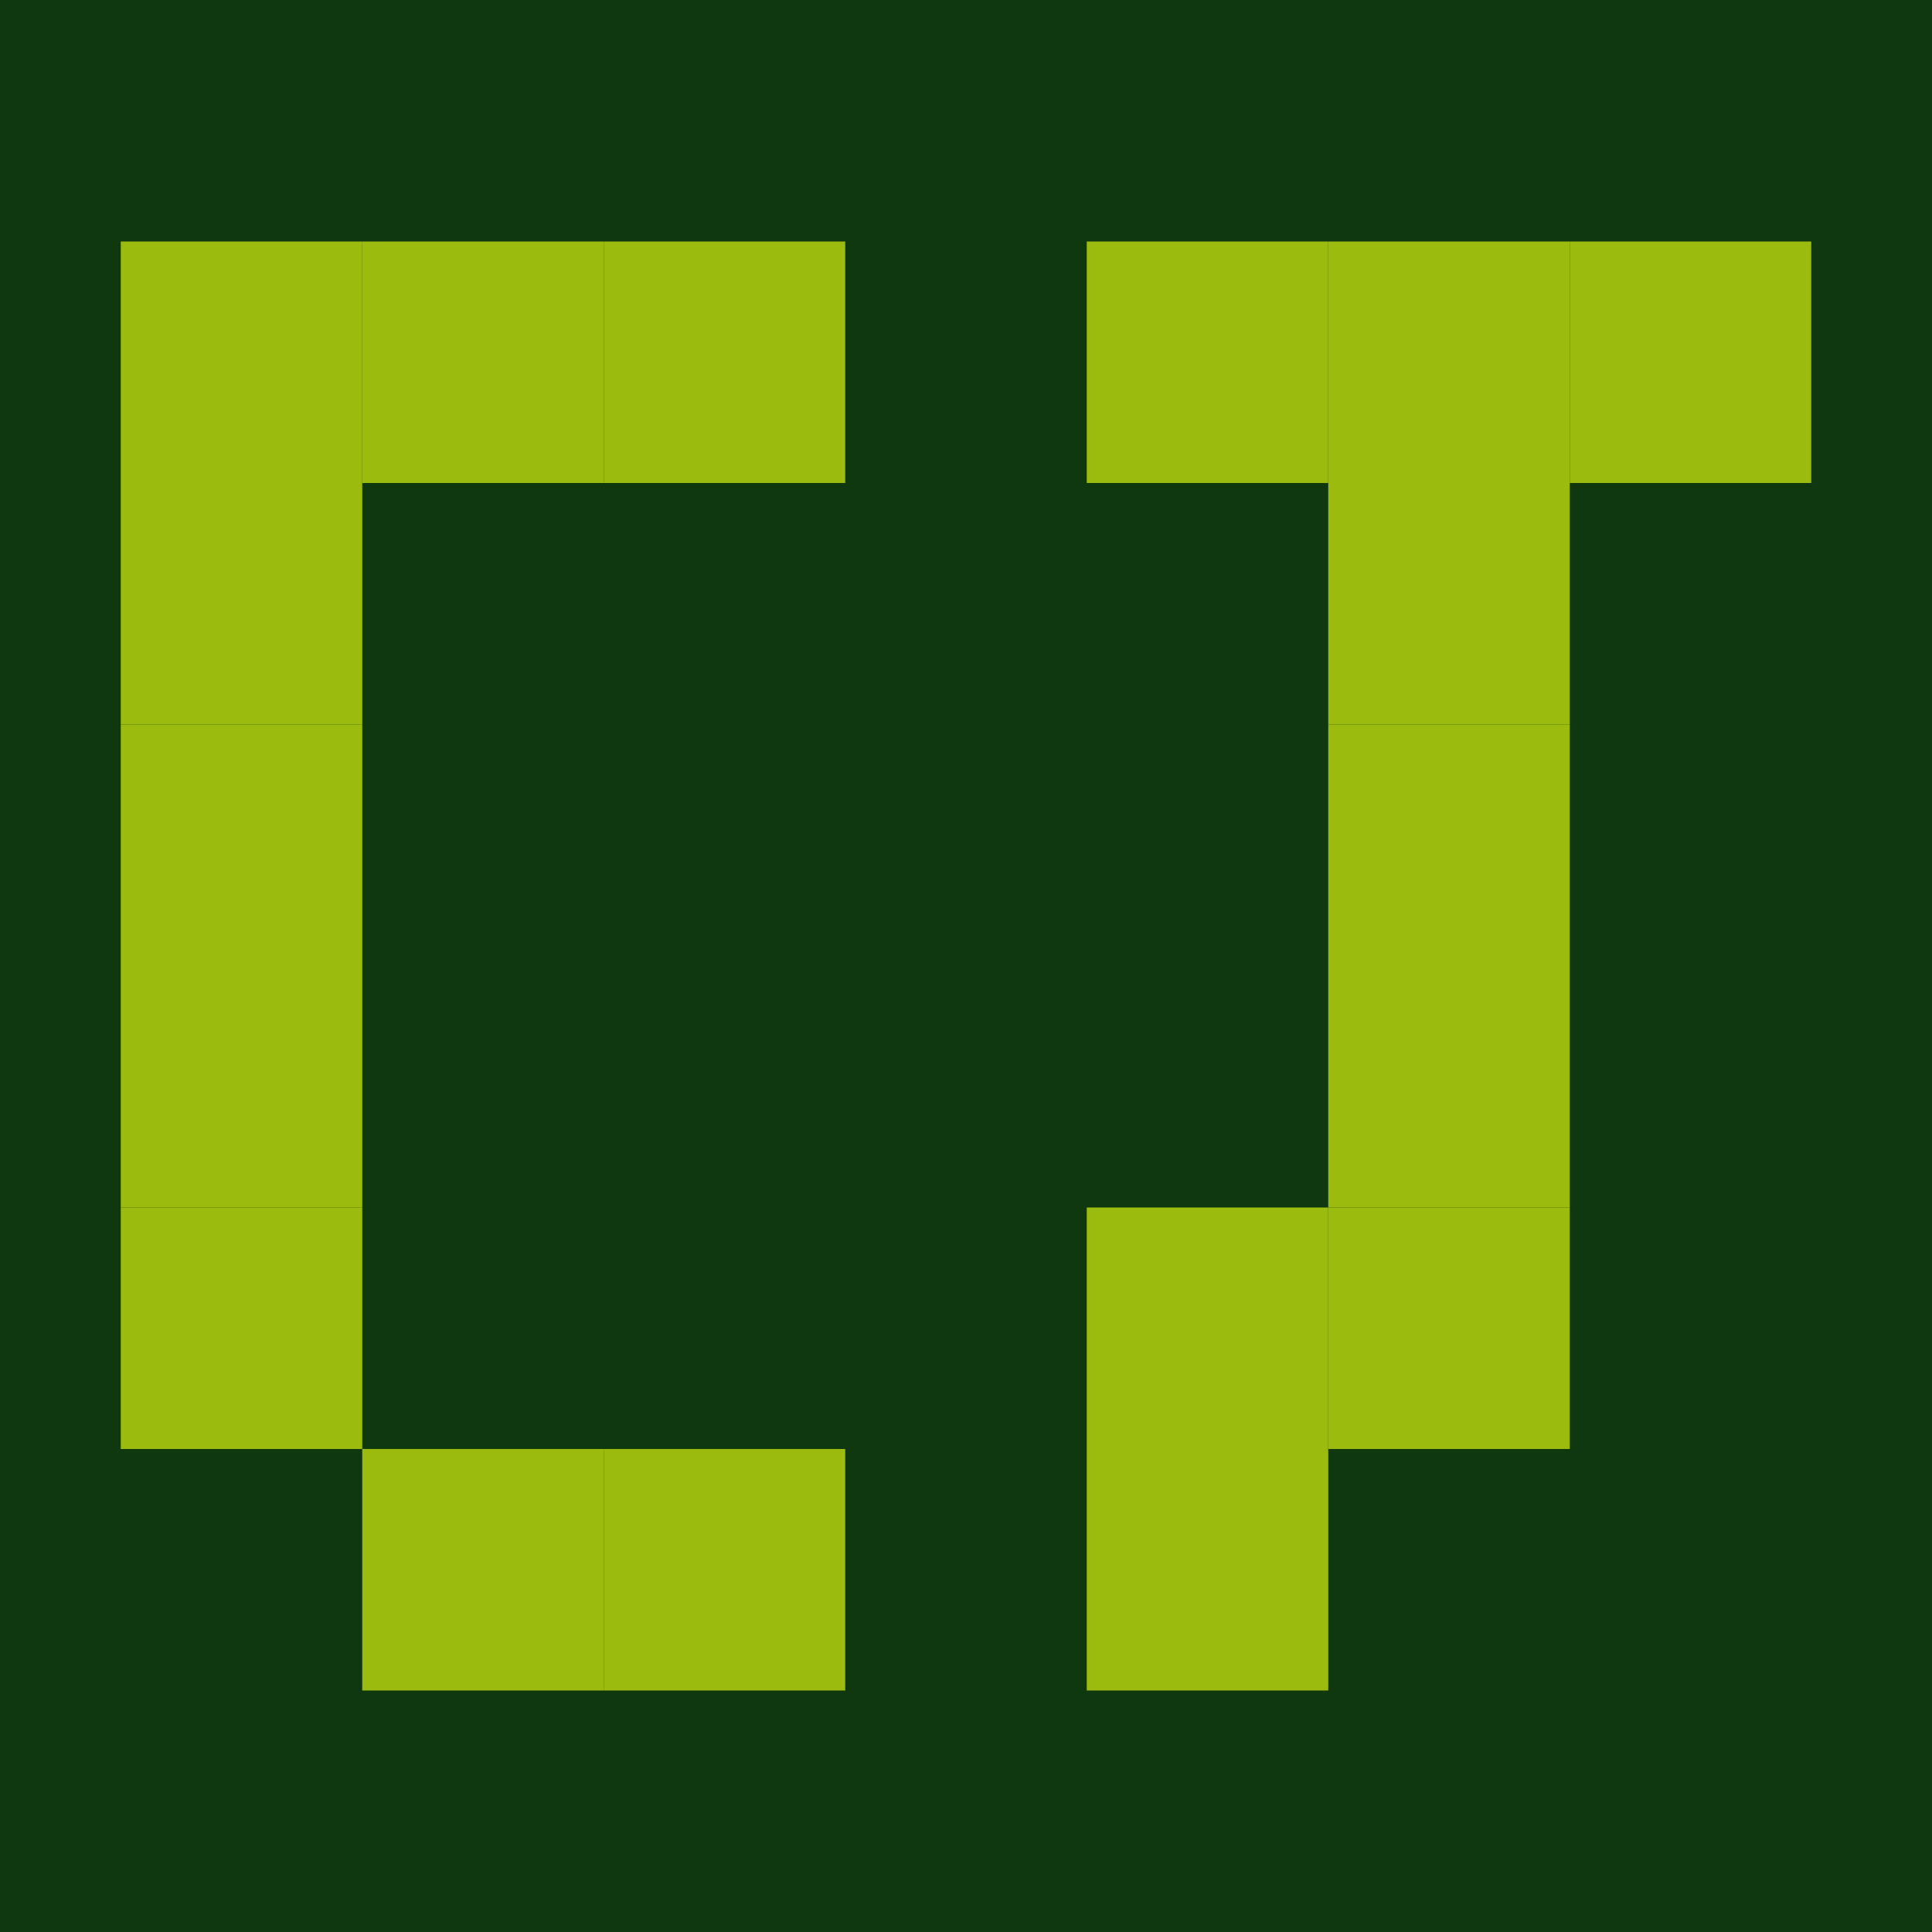
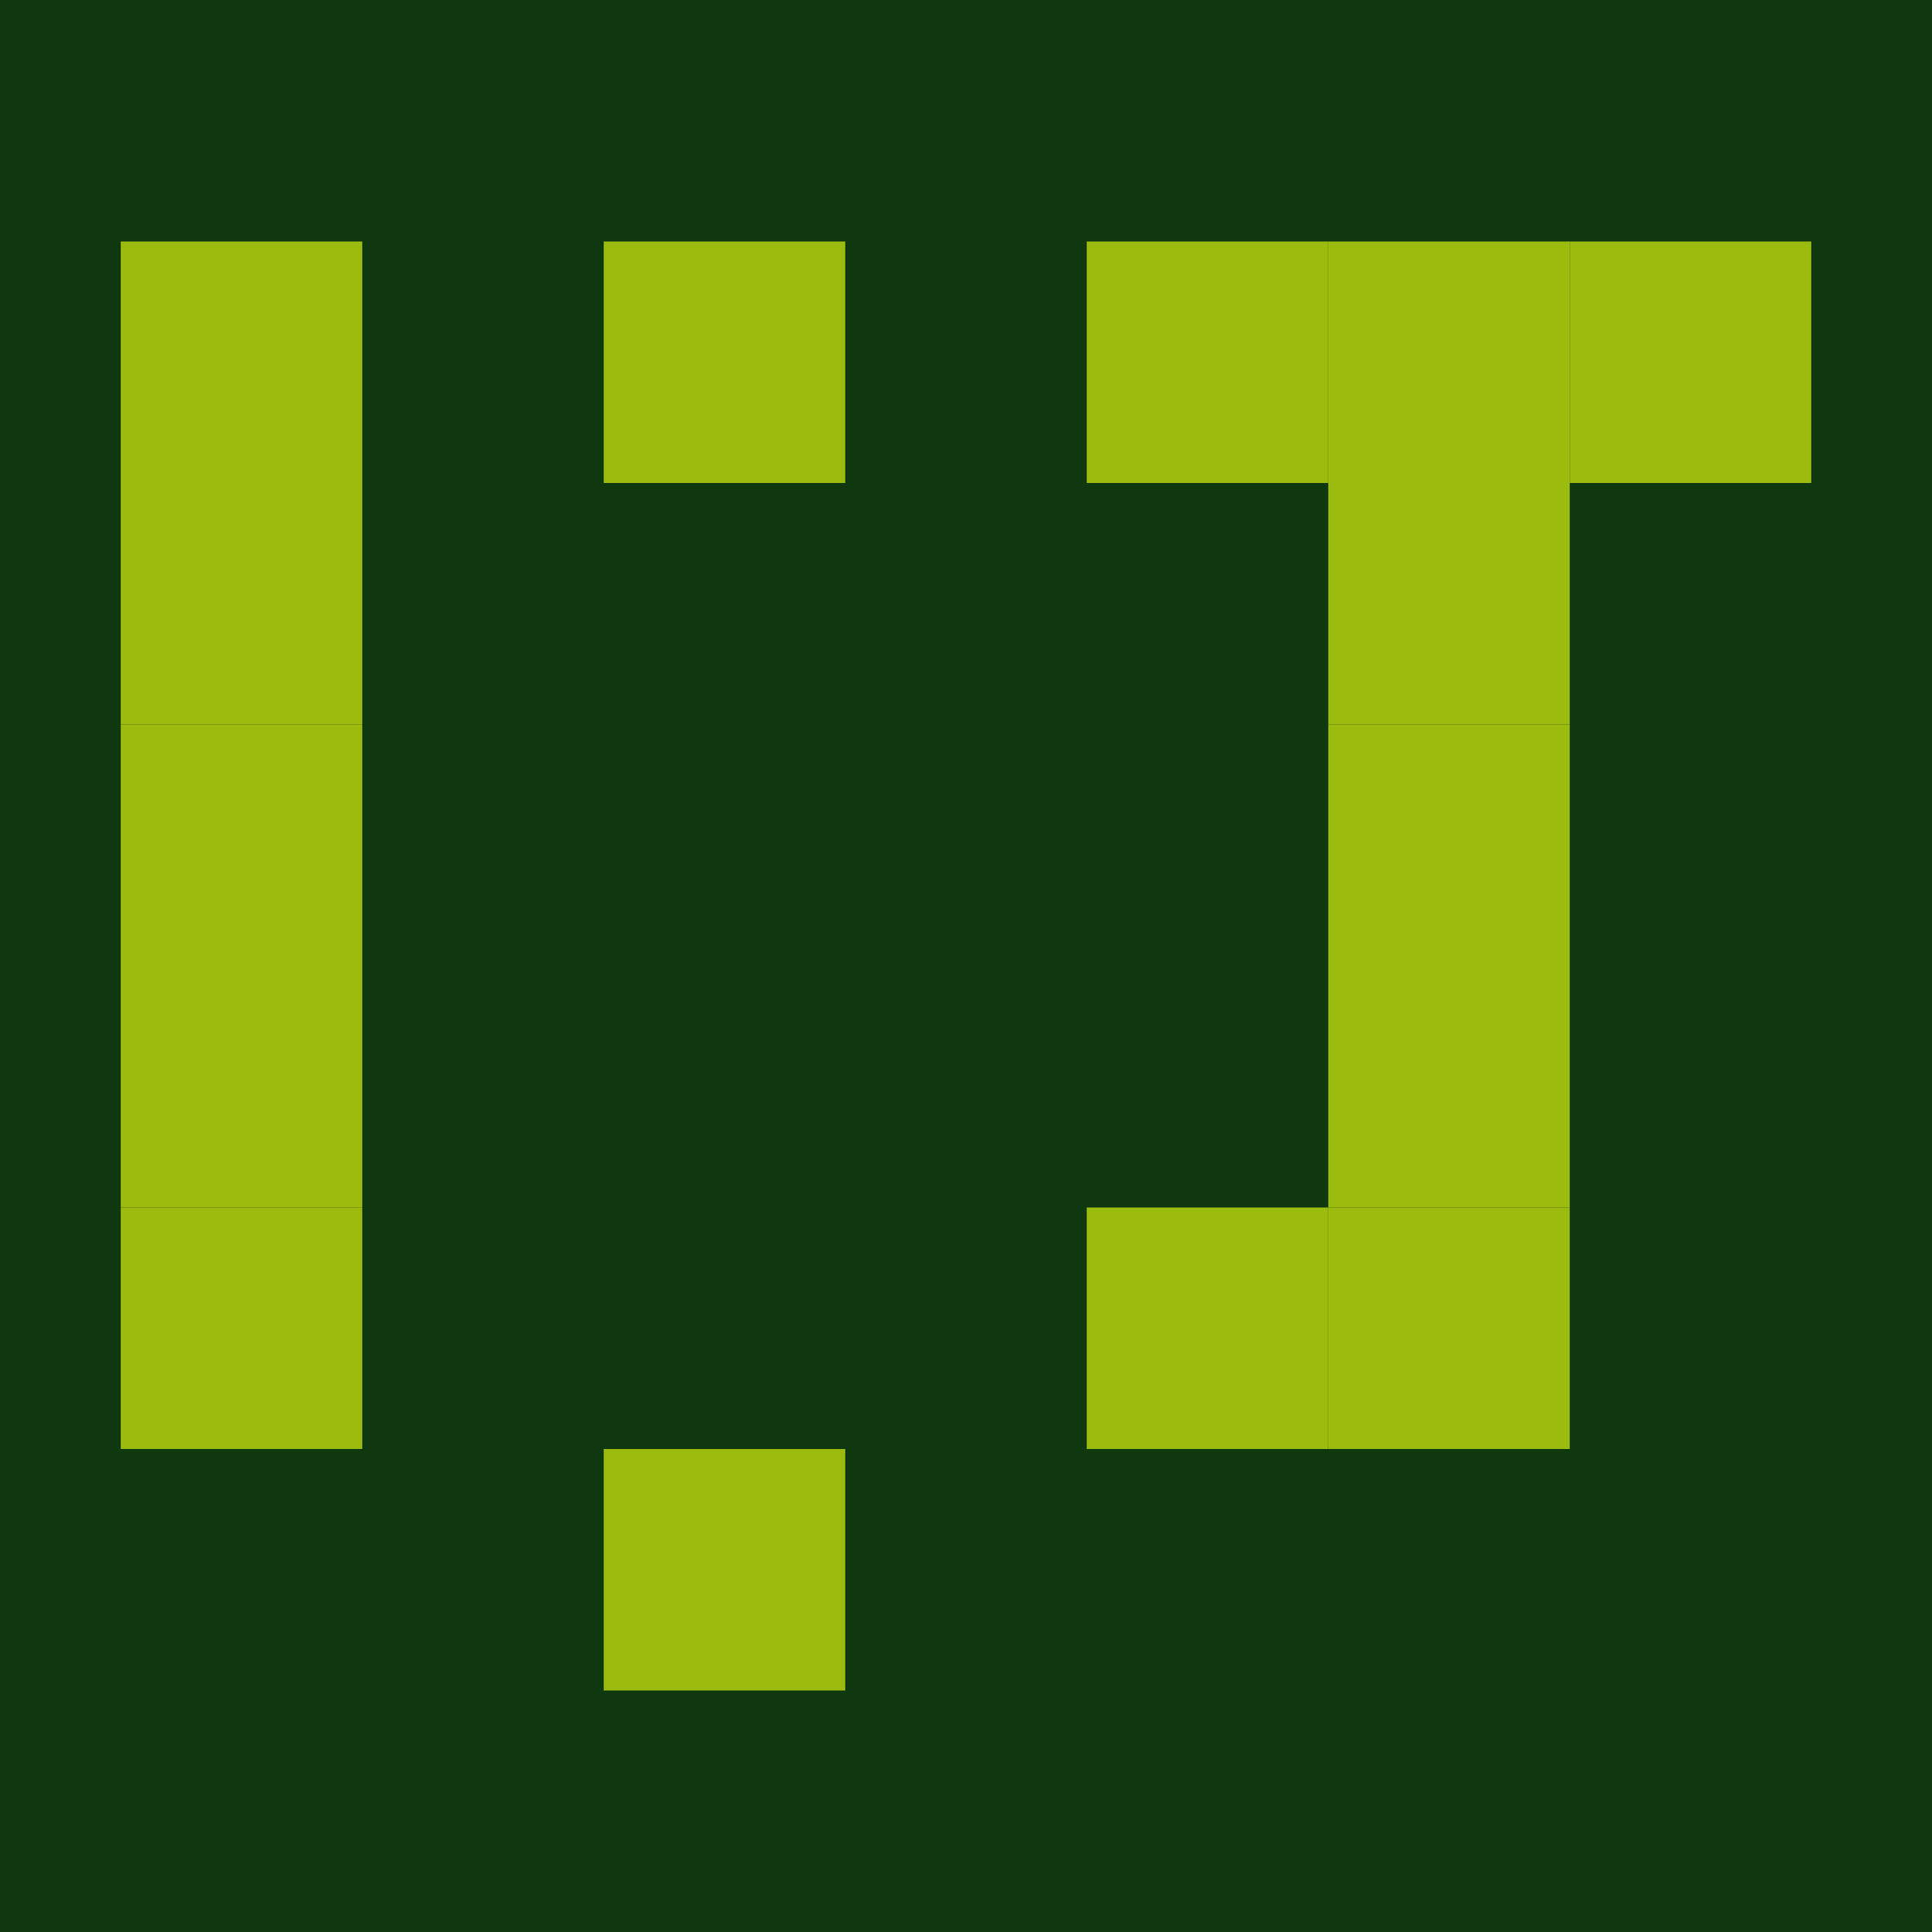
<svg xmlns="http://www.w3.org/2000/svg" viewBox="0 0 32 32">
  <rect fill="#0f380f" width="32" height="32" />
  <rect fill="#9bbc0f" x="2" y="4" width="4" height="4" />
-   <rect fill="#9bbc0f" x="6" y="4" width="4" height="4" />
  <rect fill="#9bbc0f" x="10" y="4" width="4" height="4" />
  <rect fill="#9bbc0f" x="2" y="8" width="4" height="4" />
  <rect fill="#9bbc0f" x="2" y="12" width="4" height="4" />
  <rect fill="#9bbc0f" x="2" y="16" width="4" height="4" />
  <rect fill="#9bbc0f" x="2" y="20" width="4" height="4" />
-   <rect fill="#9bbc0f" x="6" y="24" width="4" height="4" />
  <rect fill="#9bbc0f" x="10" y="24" width="4" height="4" />
  <rect fill="#9bbc0f" x="18" y="4" width="4" height="4" />
  <rect fill="#9bbc0f" x="22" y="4" width="4" height="4" />
  <rect fill="#9bbc0f" x="26" y="4" width="4" height="4" />
  <rect fill="#9bbc0f" x="22" y="8" width="4" height="4" />
  <rect fill="#9bbc0f" x="22" y="12" width="4" height="4" />
  <rect fill="#9bbc0f" x="22" y="16" width="4" height="4" />
  <rect fill="#9bbc0f" x="18" y="20" width="4" height="4" />
  <rect fill="#9bbc0f" x="22" y="20" width="4" height="4" />
-   <rect fill="#9bbc0f" x="18" y="24" width="4" height="4" />
</svg>